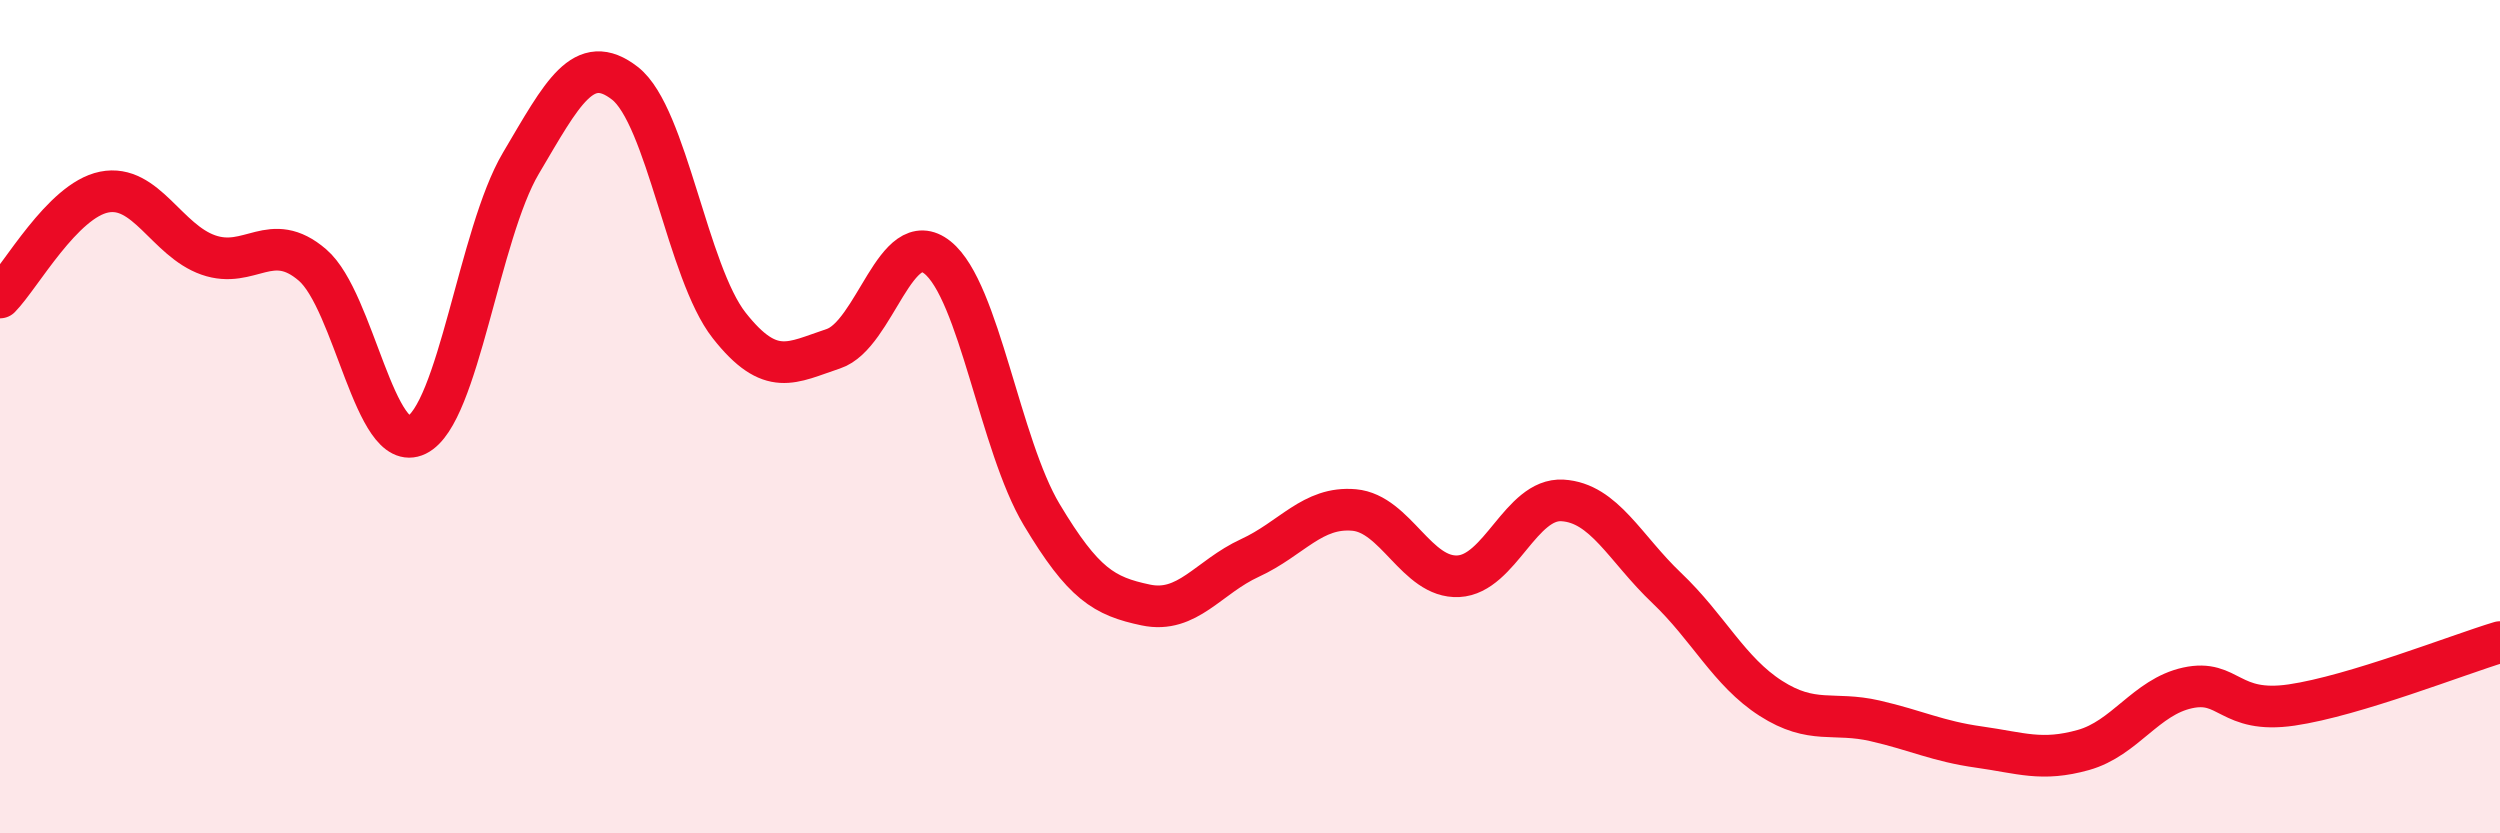
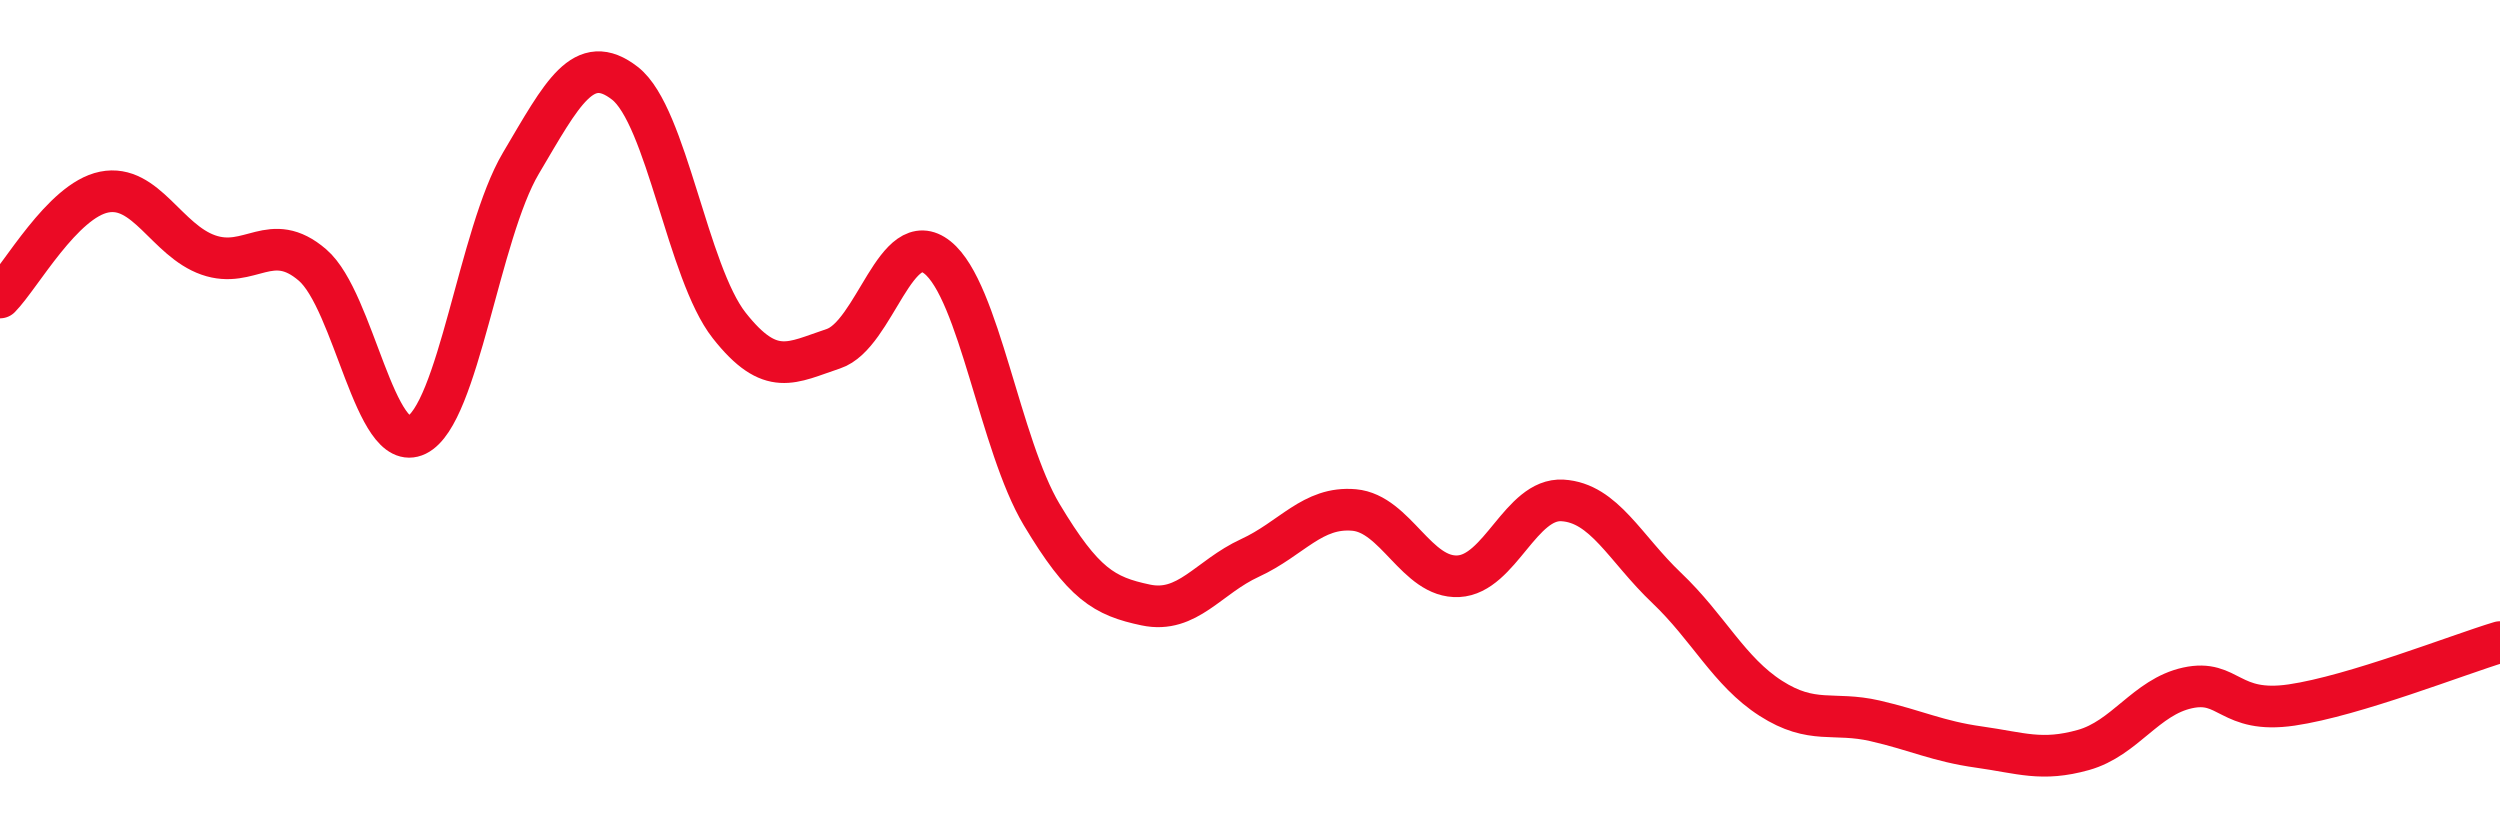
<svg xmlns="http://www.w3.org/2000/svg" width="60" height="20" viewBox="0 0 60 20">
-   <path d="M 0,7.14 C 0.5,6.63 1.5,4.81 2.5,4.61 C 3.5,4.41 4,5.77 5,6.12 C 6,6.47 6.5,5.5 7.5,6.36 C 8.5,7.22 9,10.93 10,10.44 C 11,9.95 11.5,5.61 12.5,3.92 C 13.5,2.23 14,1.22 15,2 C 16,2.78 16.5,6.54 17.5,7.81 C 18.5,9.08 19,8.7 20,8.37 C 21,8.04 21.5,5.38 22.5,6.18 C 23.5,6.98 24,10.68 25,12.35 C 26,14.02 26.5,14.31 27.5,14.52 C 28.5,14.73 29,13.85 30,13.39 C 31,12.93 31.5,12.15 32.5,12.24 C 33.5,12.33 34,13.88 35,13.83 C 36,13.78 36.5,11.95 37.5,12.01 C 38.5,12.07 39,13.16 40,14.11 C 41,15.06 41.5,16.12 42.5,16.76 C 43.5,17.4 44,17.07 45,17.3 C 46,17.53 46.5,17.79 47.5,17.93 C 48.5,18.07 49,18.28 50,18 C 51,17.72 51.5,16.73 52.5,16.51 C 53.5,16.29 53.5,17.14 55,16.92 C 56.5,16.7 59,15.71 60,15.41L60 20L0 20Z" fill="#EB0A25" opacity="0.1" stroke-linecap="round" stroke-linejoin="round" />
  <path d="M 0,7.14 C 0.5,6.63 1.5,4.81 2.5,4.61 C 3.5,4.41 4,5.77 5,6.12 C 6,6.47 6.5,5.5 7.5,6.36 C 8.5,7.22 9,10.93 10,10.44 C 11,9.95 11.5,5.61 12.5,3.92 C 13.5,2.23 14,1.22 15,2 C 16,2.78 16.5,6.54 17.5,7.81 C 18.5,9.08 19,8.7 20,8.37 C 21,8.04 21.5,5.38 22.5,6.18 C 23.5,6.98 24,10.68 25,12.35 C 26,14.02 26.5,14.31 27.5,14.52 C 28.5,14.73 29,13.85 30,13.39 C 31,12.93 31.5,12.15 32.5,12.24 C 33.5,12.33 34,13.88 35,13.83 C 36,13.78 36.5,11.95 37.5,12.01 C 38.5,12.07 39,13.16 40,14.11 C 41,15.06 41.5,16.12 42.5,16.76 C 43.5,17.4 44,17.07 45,17.3 C 46,17.53 46.5,17.79 47.5,17.93 C 48.5,18.07 49,18.28 50,18 C 51,17.72 51.5,16.73 52.5,16.51 C 53.5,16.29 53.5,17.14 55,16.92 C 56.5,16.7 59,15.71 60,15.41" stroke="#EB0A25" stroke-width="1" fill="none" stroke-linecap="round" stroke-linejoin="round" />
</svg>